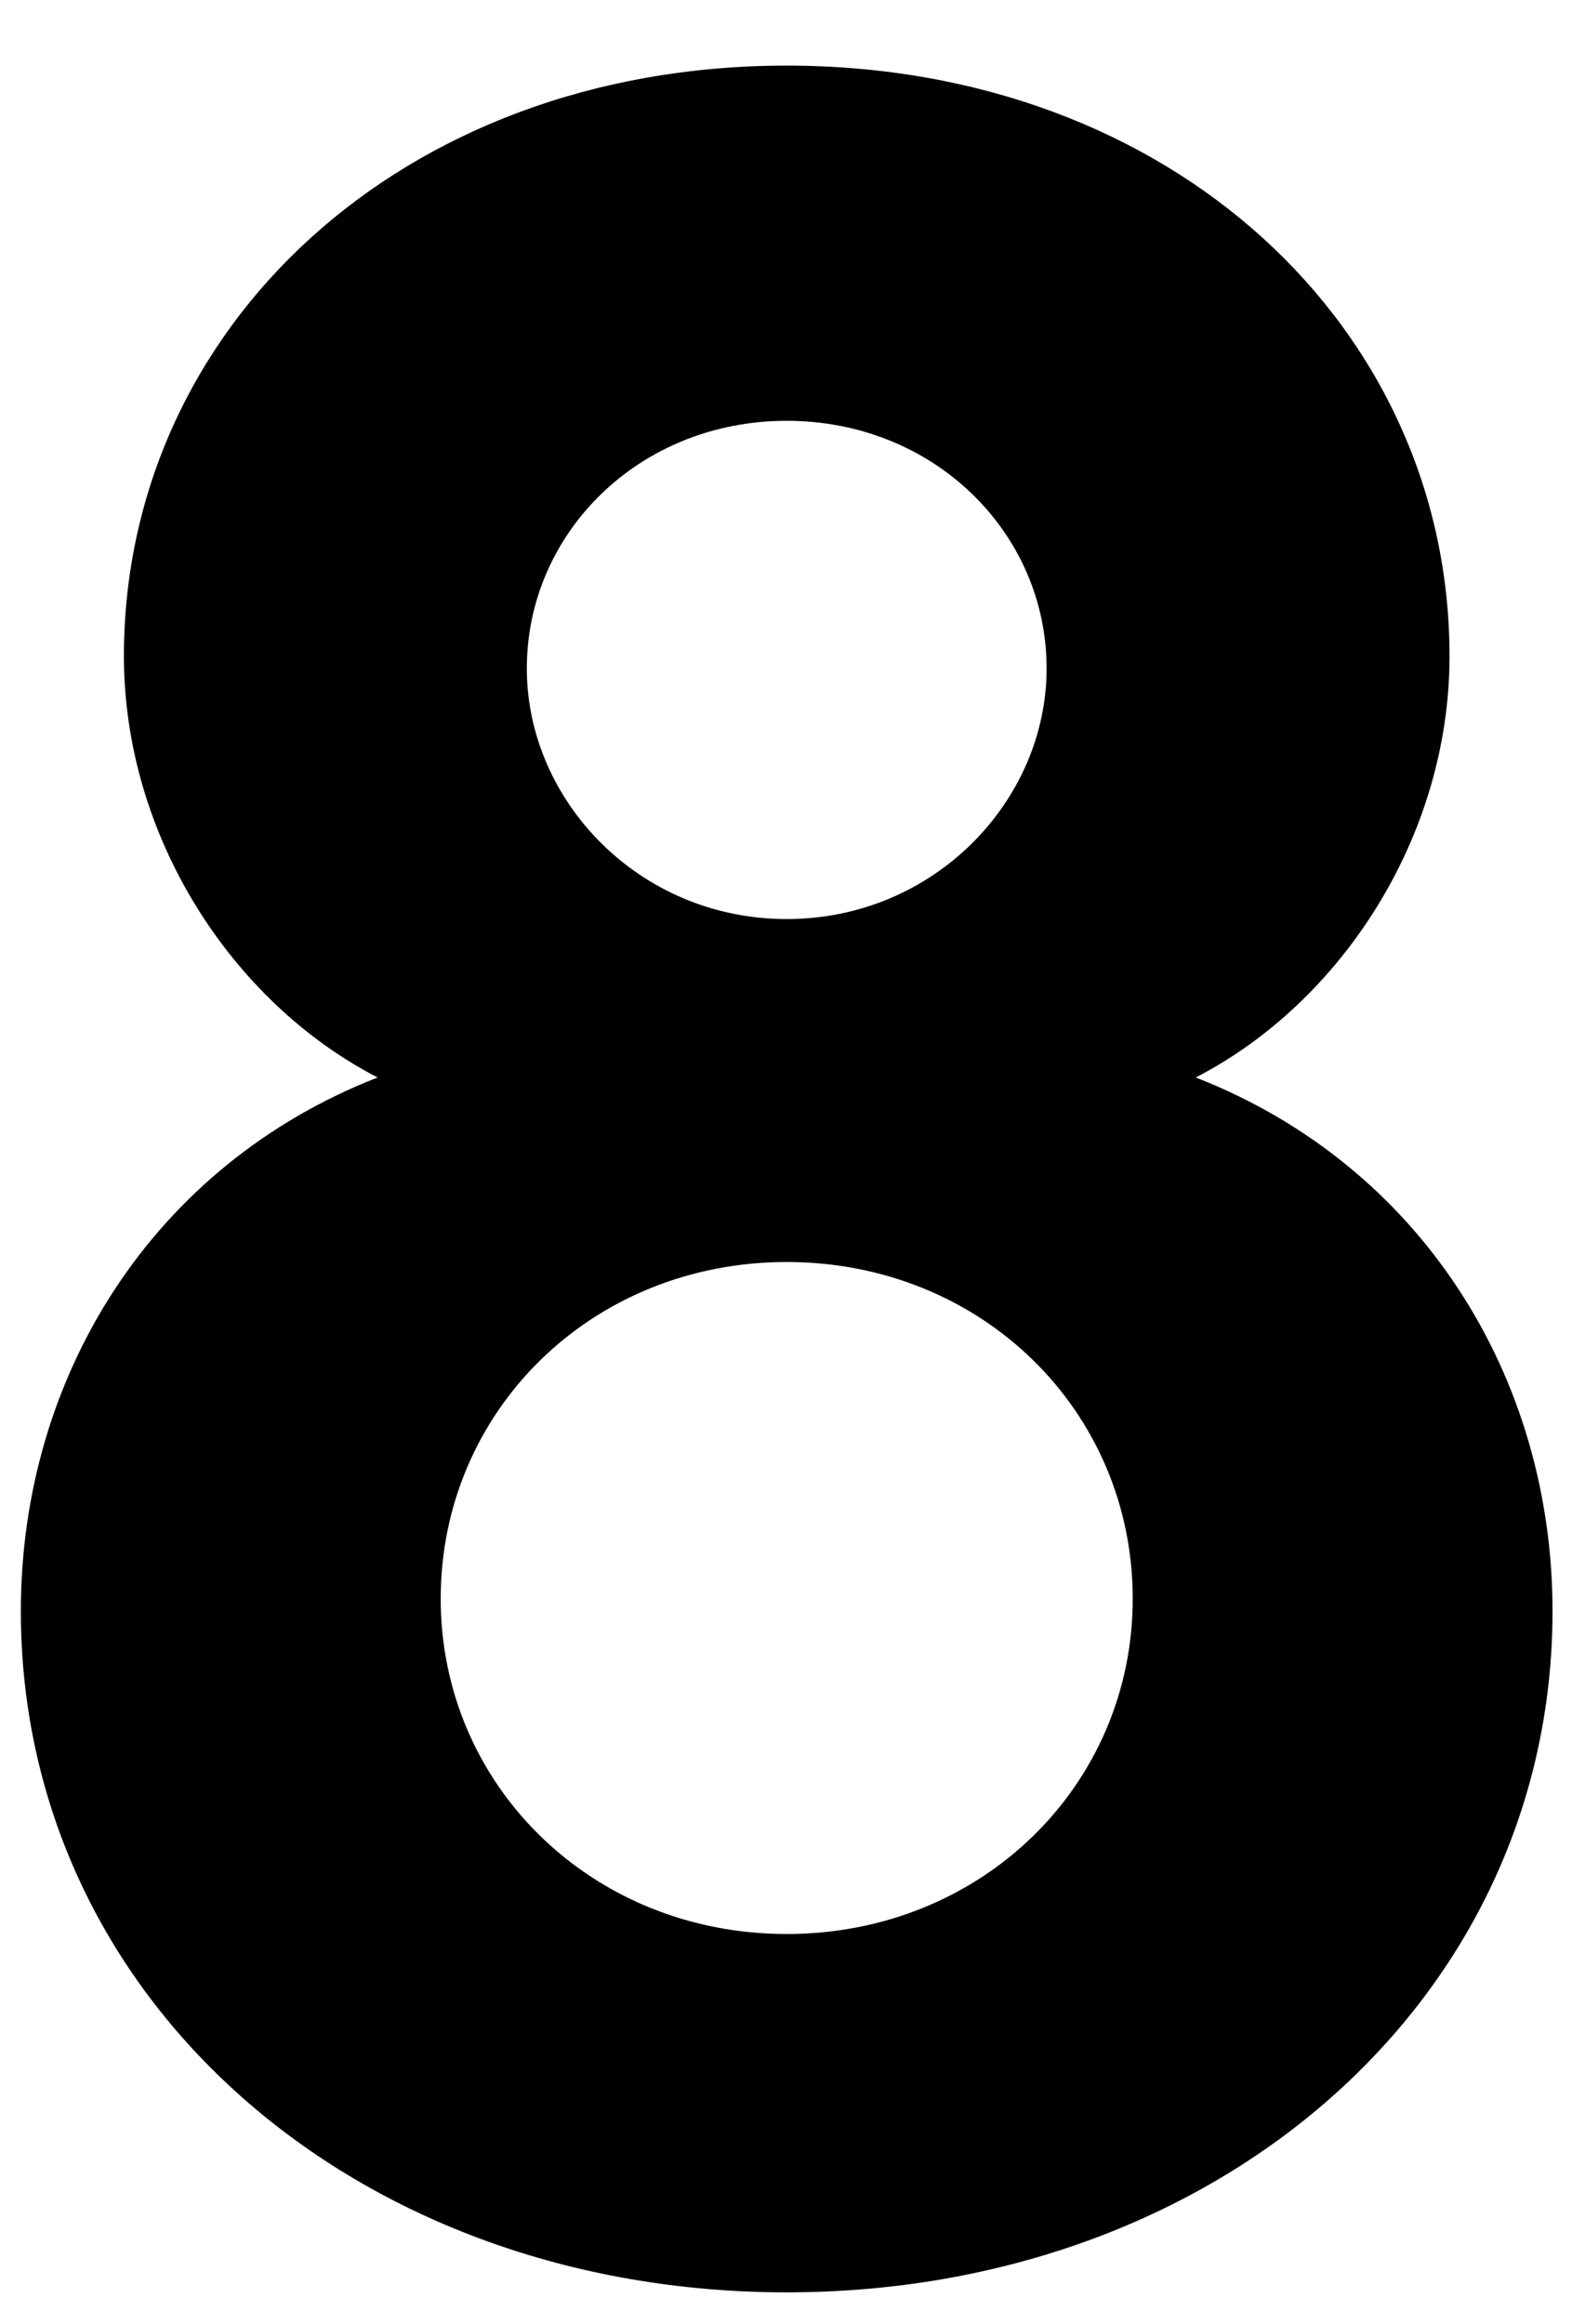
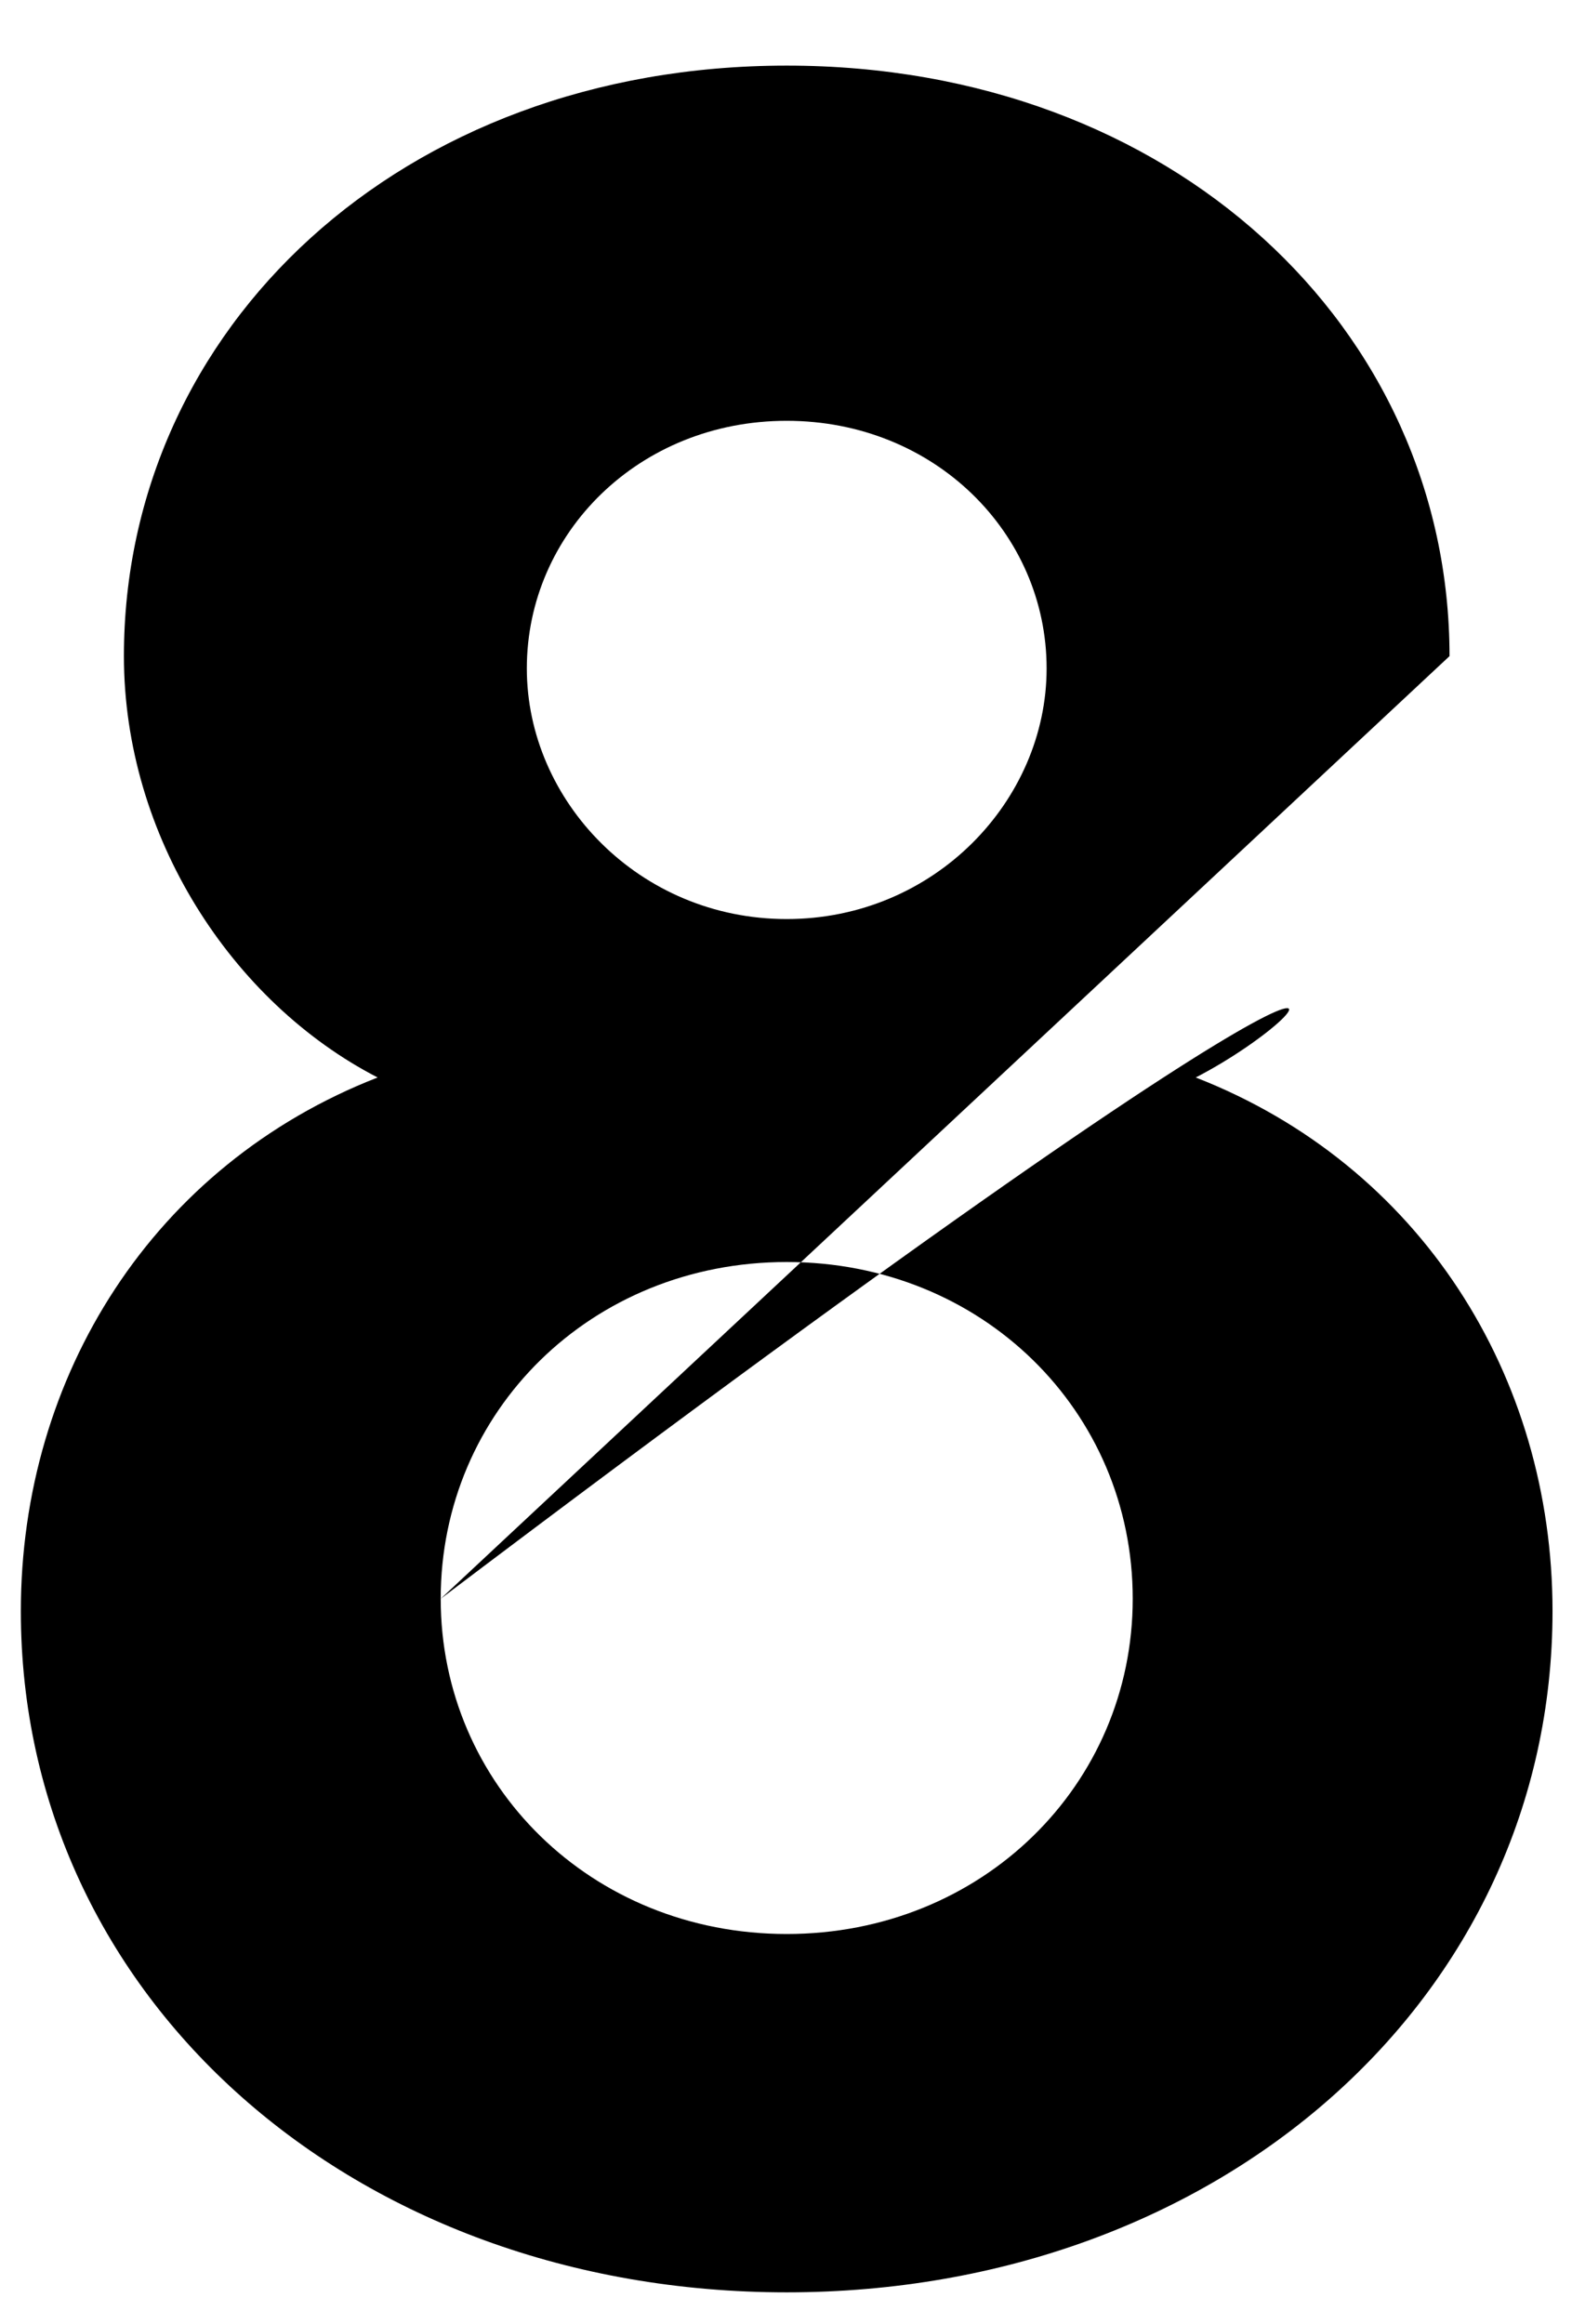
<svg xmlns="http://www.w3.org/2000/svg" width="23" height="34" viewBox="0 0 23 34" fill="none">
-   <path d="M6.448 23.392C6.448 26.115 8.653 28.297 11.51 28.297C14.368 28.297 16.573 26.115 16.573 23.392C16.573 20.648 14.368 18.465 11.51 18.465C8.653 18.465 6.448 20.648 6.448 23.392ZM21.208 9.6C21.208 12.232 19.633 14.662 17.495 15.765C20.78 17.047 22.715 20.13 22.715 23.573C22.715 29.242 17.833 33.54 11.51 33.54C5.188 33.54 0.305 29.242 0.305 23.573C0.305 20.13 2.24 17.047 5.525 15.765C3.388 14.662 1.813 12.232 1.813 9.6C1.813 4.808 5.863 0.96 11.51 0.96C17.158 0.96 21.208 4.808 21.208 9.6ZM7.708 9.78C7.708 11.715 9.35 13.447 11.51 13.447C13.67 13.447 15.313 11.715 15.313 9.78C15.313 7.8 13.67 6.157 11.51 6.157C9.35 6.157 7.708 7.8 7.708 9.78Z" fill="black" />
+   <path d="M6.448 23.392C6.448 26.115 8.653 28.297 11.51 28.297C14.368 28.297 16.573 26.115 16.573 23.392C16.573 20.648 14.368 18.465 11.51 18.465C8.653 18.465 6.448 20.648 6.448 23.392ZC21.208 12.232 19.633 14.662 17.495 15.765C20.78 17.047 22.715 20.13 22.715 23.573C22.715 29.242 17.833 33.54 11.51 33.54C5.188 33.54 0.305 29.242 0.305 23.573C0.305 20.13 2.24 17.047 5.525 15.765C3.388 14.662 1.813 12.232 1.813 9.6C1.813 4.808 5.863 0.96 11.51 0.96C17.158 0.96 21.208 4.808 21.208 9.6ZM7.708 9.78C7.708 11.715 9.35 13.447 11.51 13.447C13.67 13.447 15.313 11.715 15.313 9.78C15.313 7.8 13.67 6.157 11.51 6.157C9.35 6.157 7.708 7.8 7.708 9.78Z" fill="black" />
</svg>